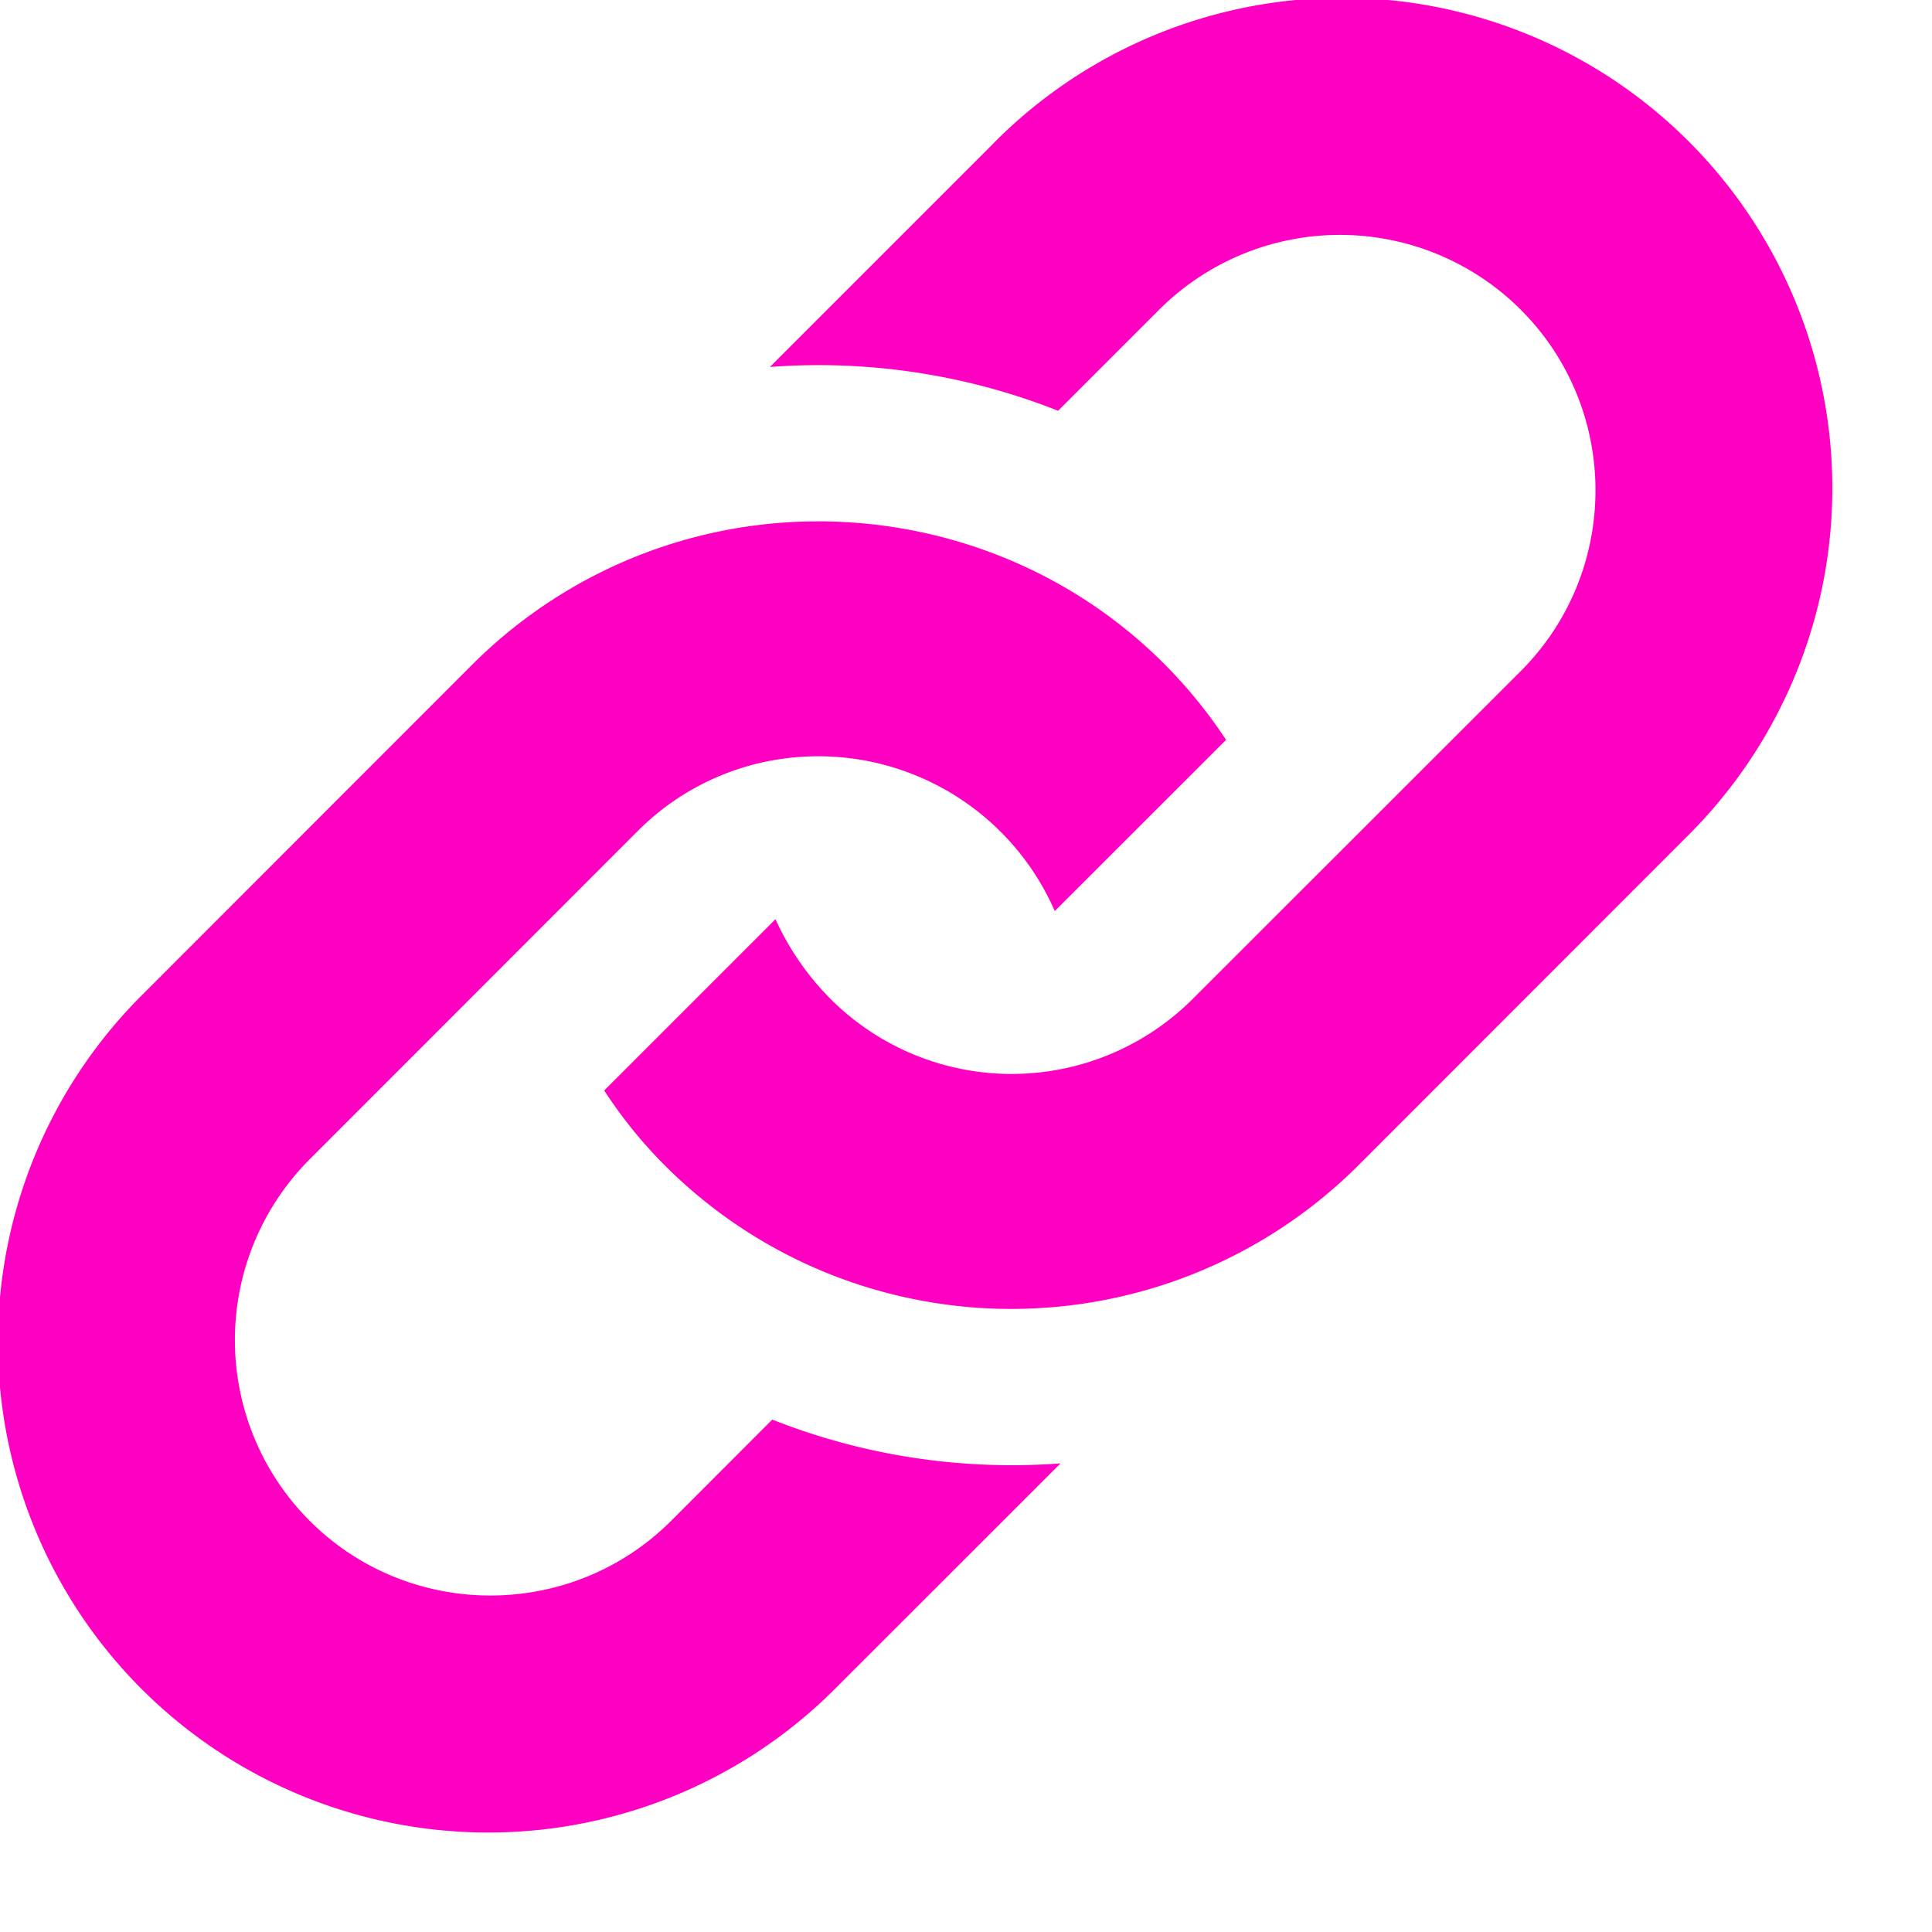
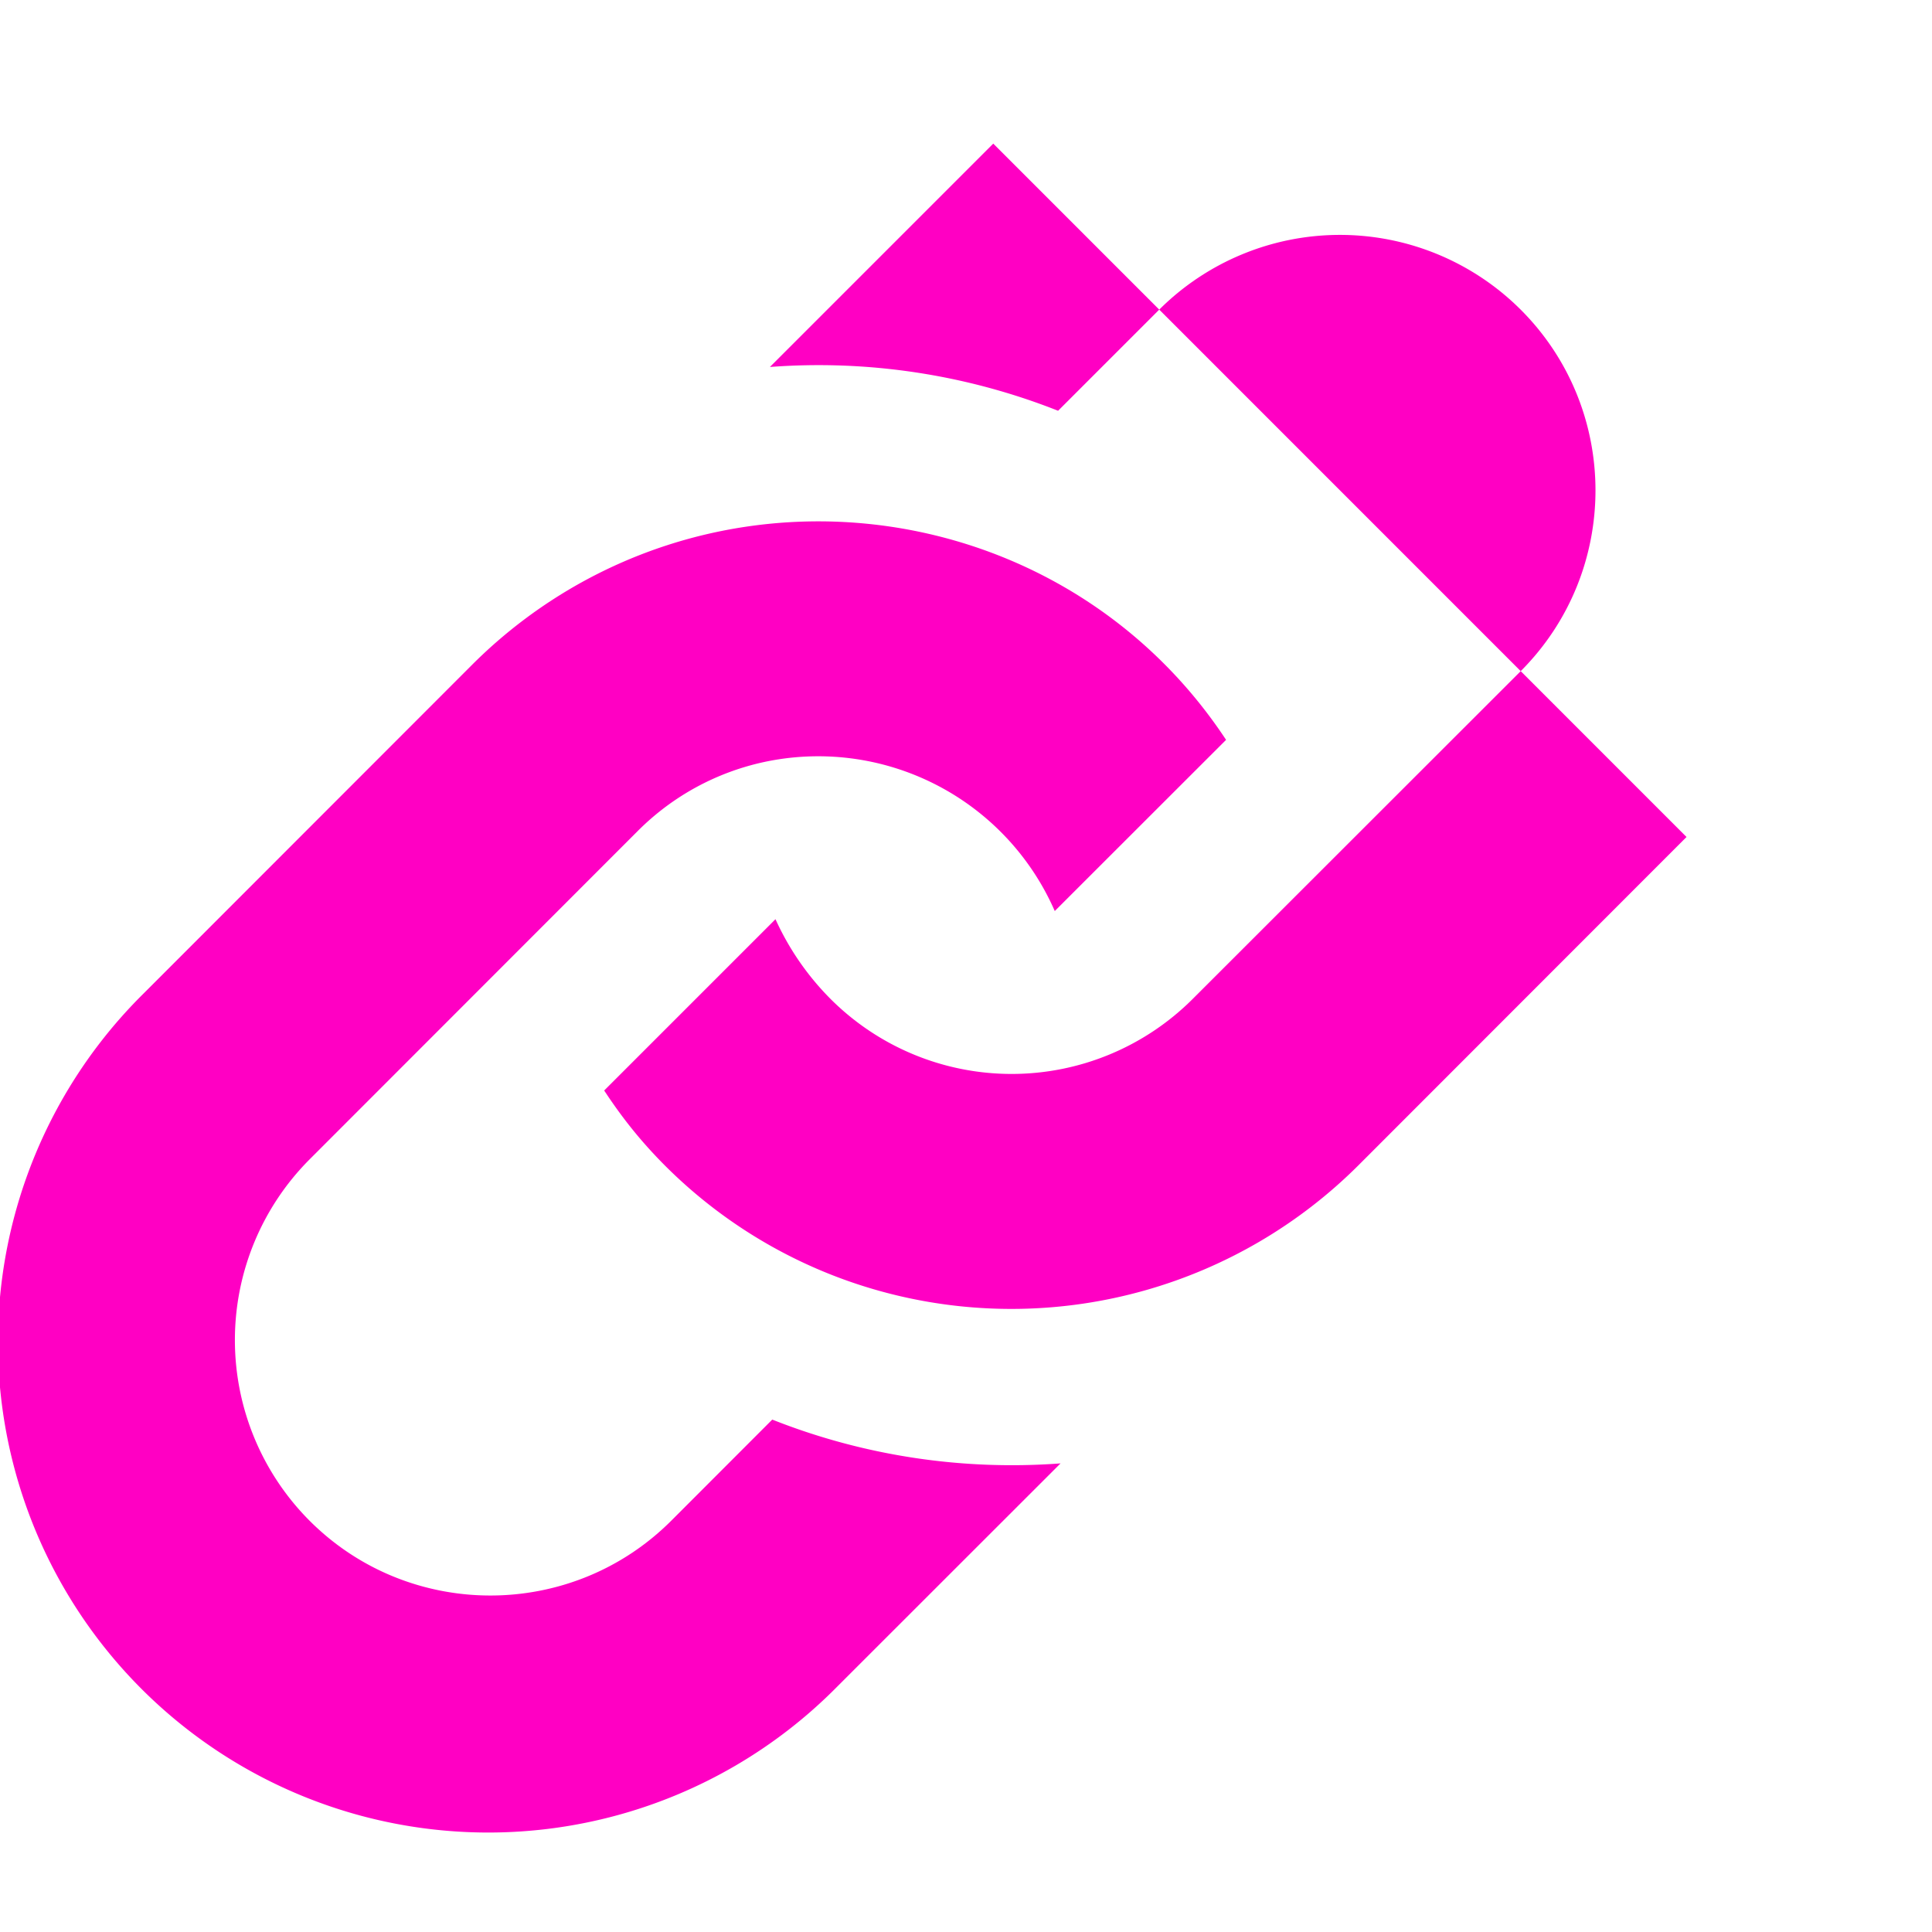
<svg xmlns="http://www.w3.org/2000/svg" width="18" height="18" viewBox="0 0 18 18">
-   <path fill="#FF00C3" fill-rule="nonzero" d="M4.397 6.195a4.58 4.58 0 0 1 1.026-.772c2.051-1.13 4.681-.53 6 1.47L9.827 8.488a2.405 2.405 0 0 0-2.724-1.385c-.425.095-.83.308-1.16.638l-3.058 3.06a2.384 2.384 0 0 0 0 3.368c.928.928 2.439.928 3.368 0l.942-.943c.858.34 1.778.476 2.686.408l-2.082 2.081a4.568 4.568 0 1 1-6.46-6.46l3.058-3.06zm4.857-4.857L7.173 3.419a6.064 6.064 0 0 1 2.685.408l.942-.942a2.384 2.384 0 0 1 3.368 0c.929.928.929 2.439 0 3.368L11.109 9.31a2.386 2.386 0 0 1-3.368 0 2.535 2.535 0 0 1-.516-.746L5.629 10.16c.167.254.342.474.565.698a4.55 4.55 0 0 0 2.158 1.21 4.577 4.577 0 0 0 4.303-1.21l3.058-3.06a4.568 4.568 0 1 0-6.46-6.46z" />
+   <path fill="#FF00C3" fill-rule="nonzero" d="M4.397 6.195a4.58 4.58 0 0 1 1.026-.772c2.051-1.13 4.681-.53 6 1.47L9.827 8.488a2.405 2.405 0 0 0-2.724-1.385c-.425.095-.83.308-1.16.638l-3.058 3.06a2.384 2.384 0 0 0 0 3.368c.928.928 2.439.928 3.368 0l.942-.943c.858.34 1.778.476 2.686.408l-2.082 2.081a4.568 4.568 0 1 1-6.46-6.46l3.058-3.06zm4.857-4.857L7.173 3.419a6.064 6.064 0 0 1 2.685.408l.942-.942a2.384 2.384 0 0 1 3.368 0c.929.928.929 2.439 0 3.368L11.109 9.31a2.386 2.386 0 0 1-3.368 0 2.535 2.535 0 0 1-.516-.746L5.629 10.16c.167.254.342.474.565.698a4.55 4.55 0 0 0 2.158 1.21 4.577 4.577 0 0 0 4.303-1.21l3.058-3.06z" />
</svg>